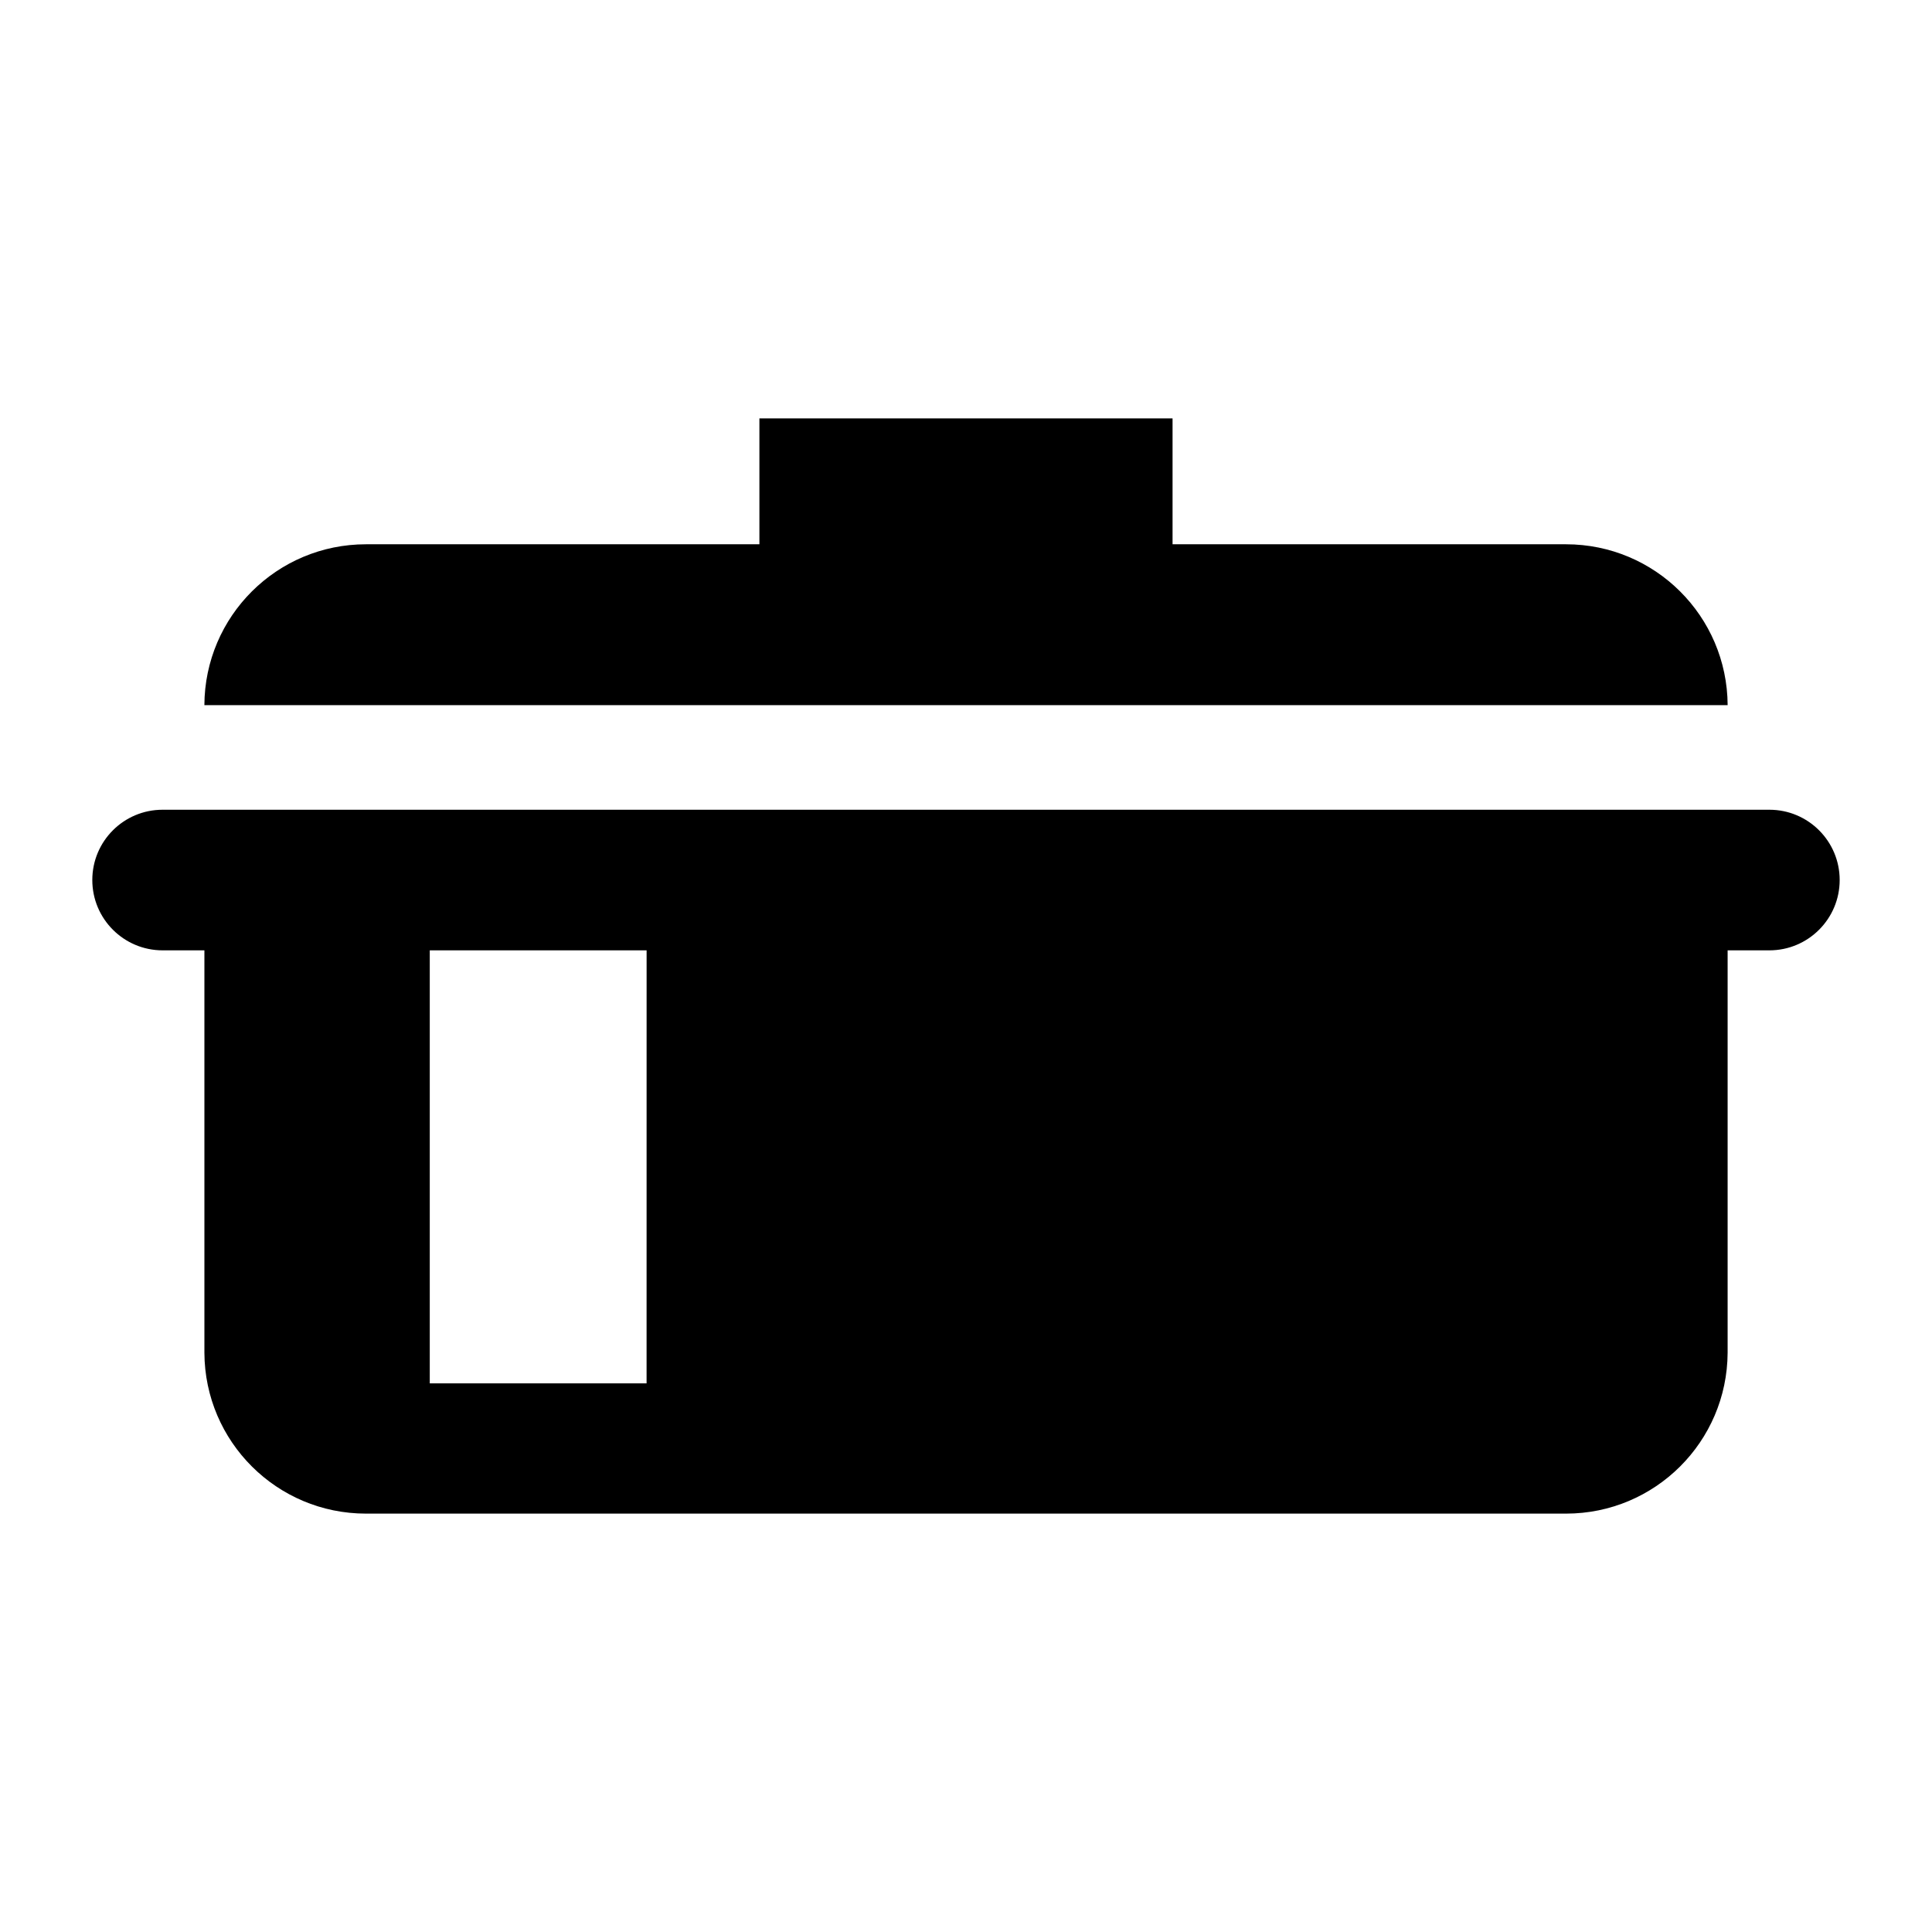
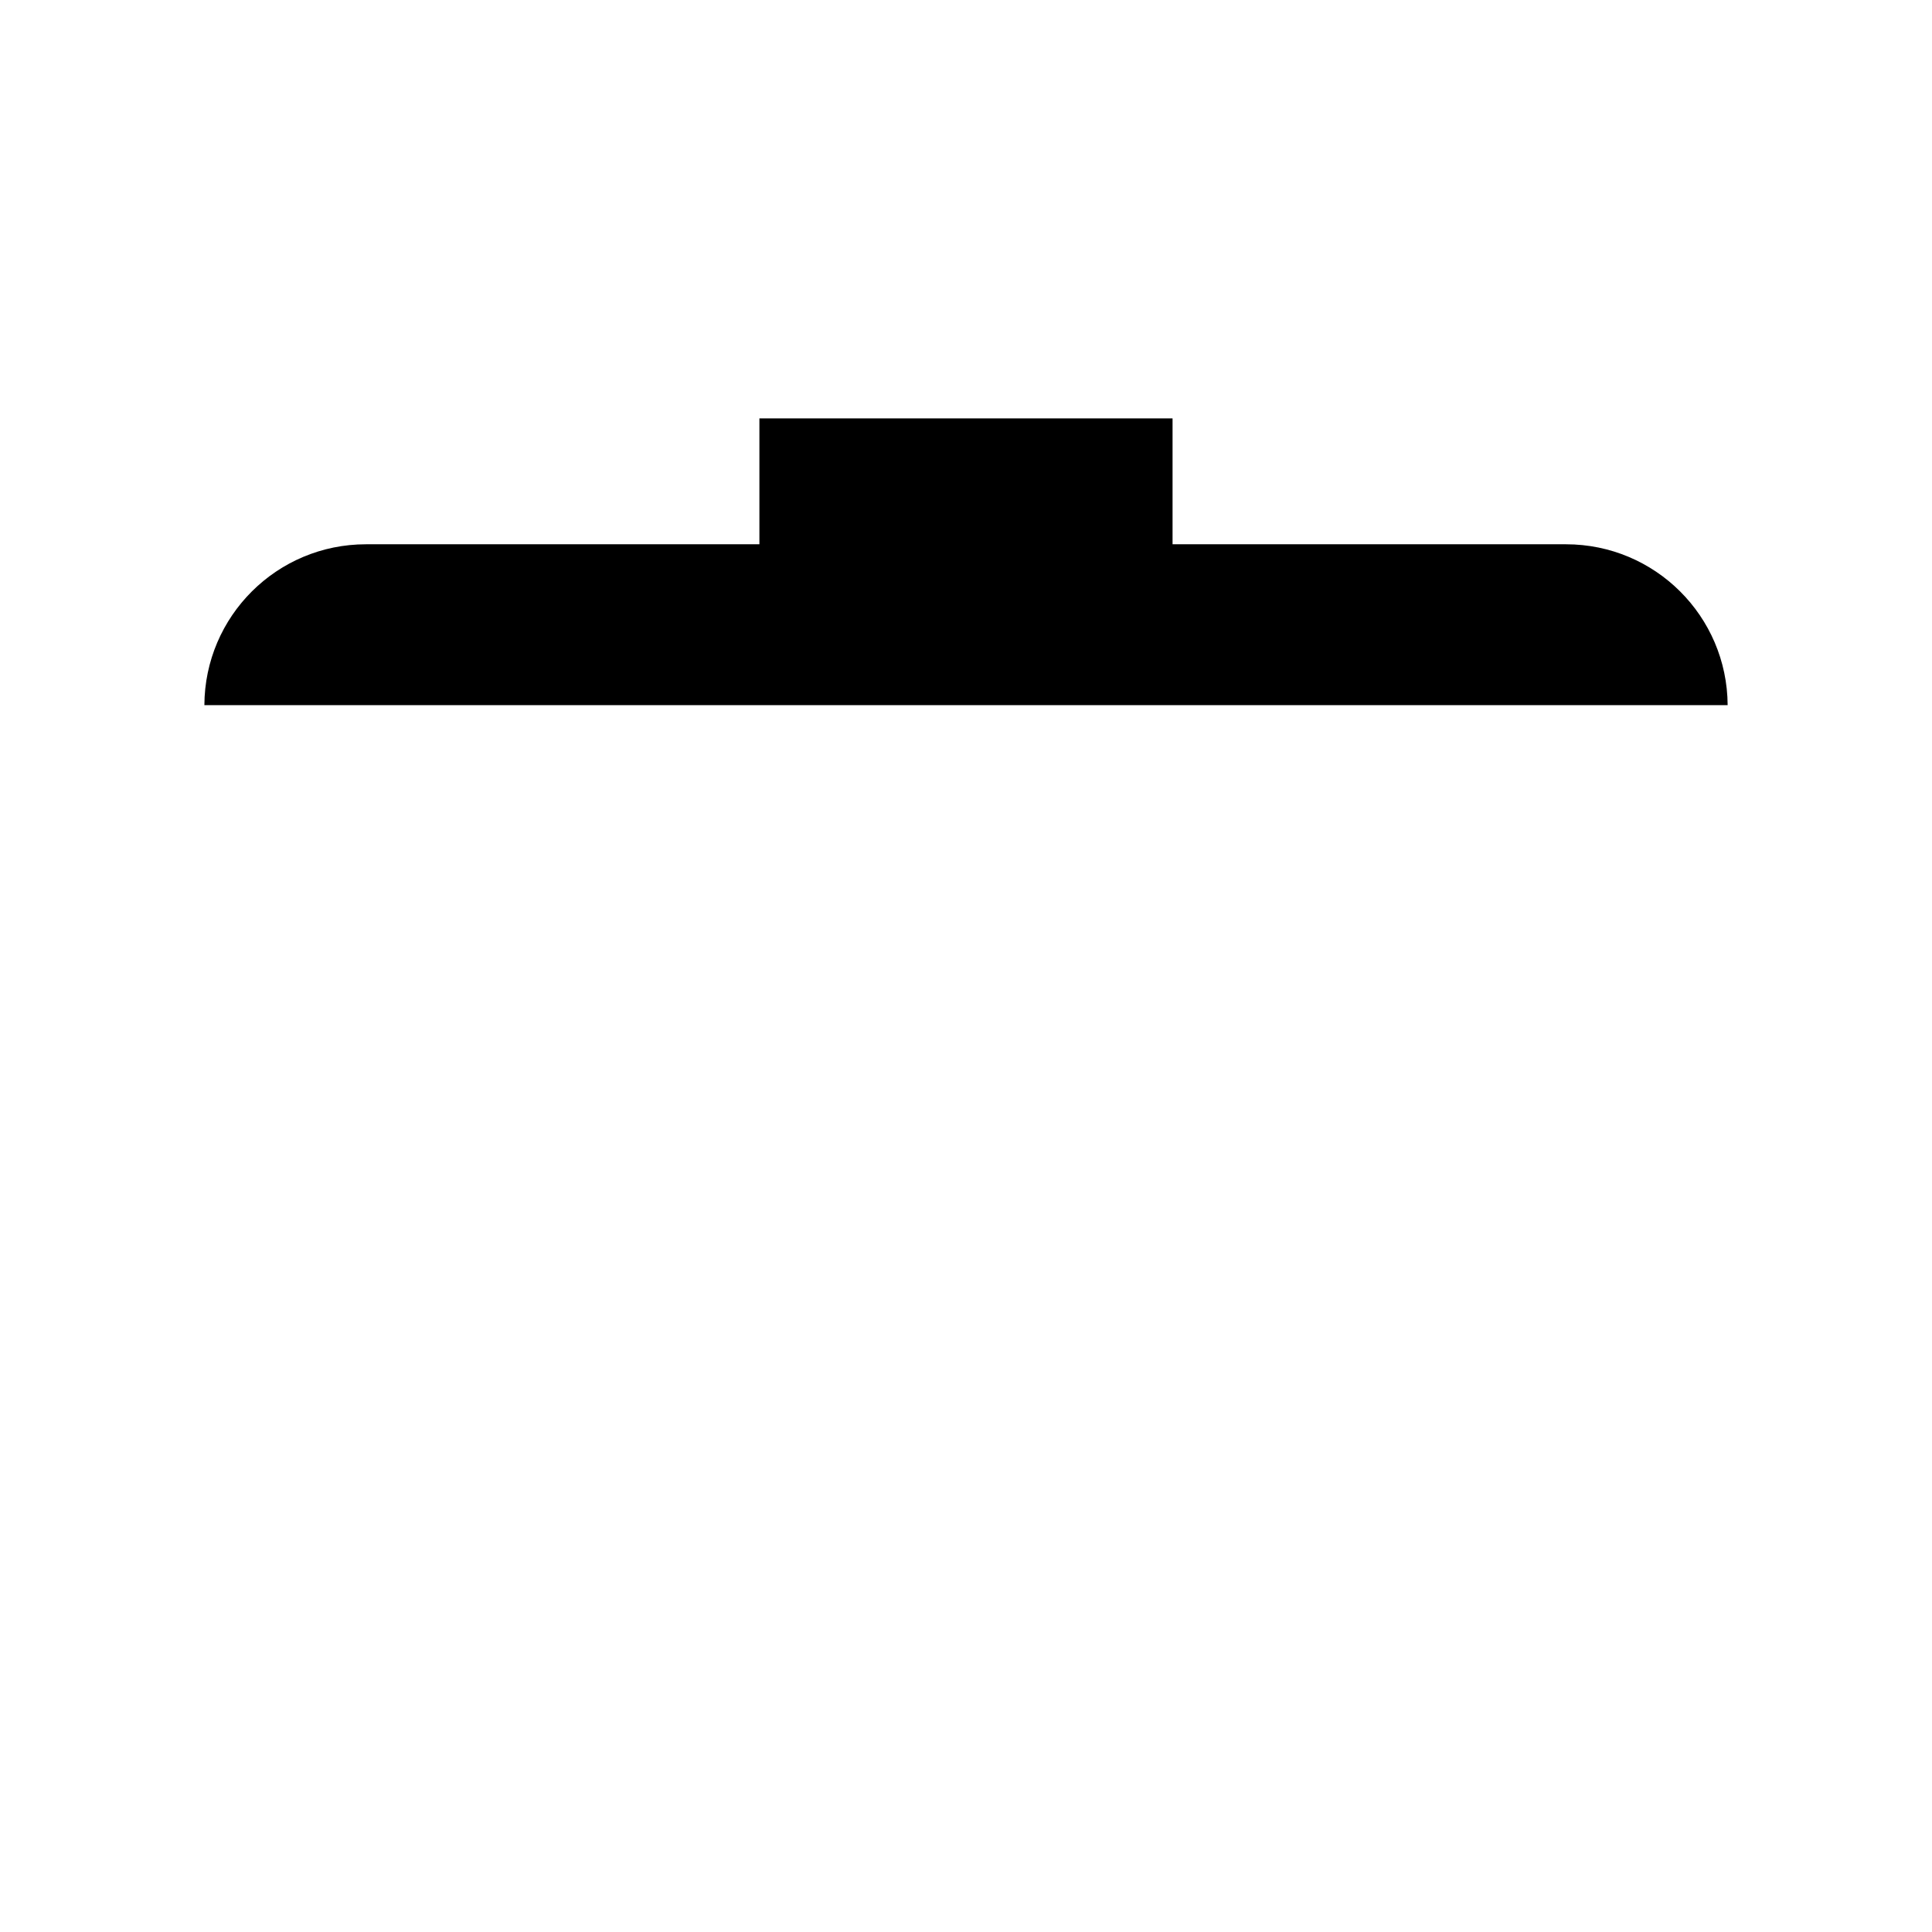
<svg xmlns="http://www.w3.org/2000/svg" fill="#000000" width="800px" height="800px" version="1.1" viewBox="144 144 512 512">
  <g>
    <path d="m559.01 288.24h-104.27v-33.363h-109.49v33.363h-104.27c-23.59 0-42.711 19.062-42.816 42.629h403.68c-0.125-23.574-19.242-42.629-42.832-42.629z" />
-     <path d="m612.9 358.59h-425.81c-10.293 0-18.629 8.328-18.629 18.625 0 10.285 8.336 18.637 18.629 18.637h11.078v106.64c0.105 23.574 19.23 42.633 42.816 42.633h318.03c23.59 0 42.707-19.062 42.824-42.633v-106.64h11.066c10.289 0 18.629-8.352 18.629-18.637 0-10.293-8.34-18.625-18.629-18.625zm-297.55 152.02h-57.457v-114.76l57.465 0.004z" />
  </g>
</svg>